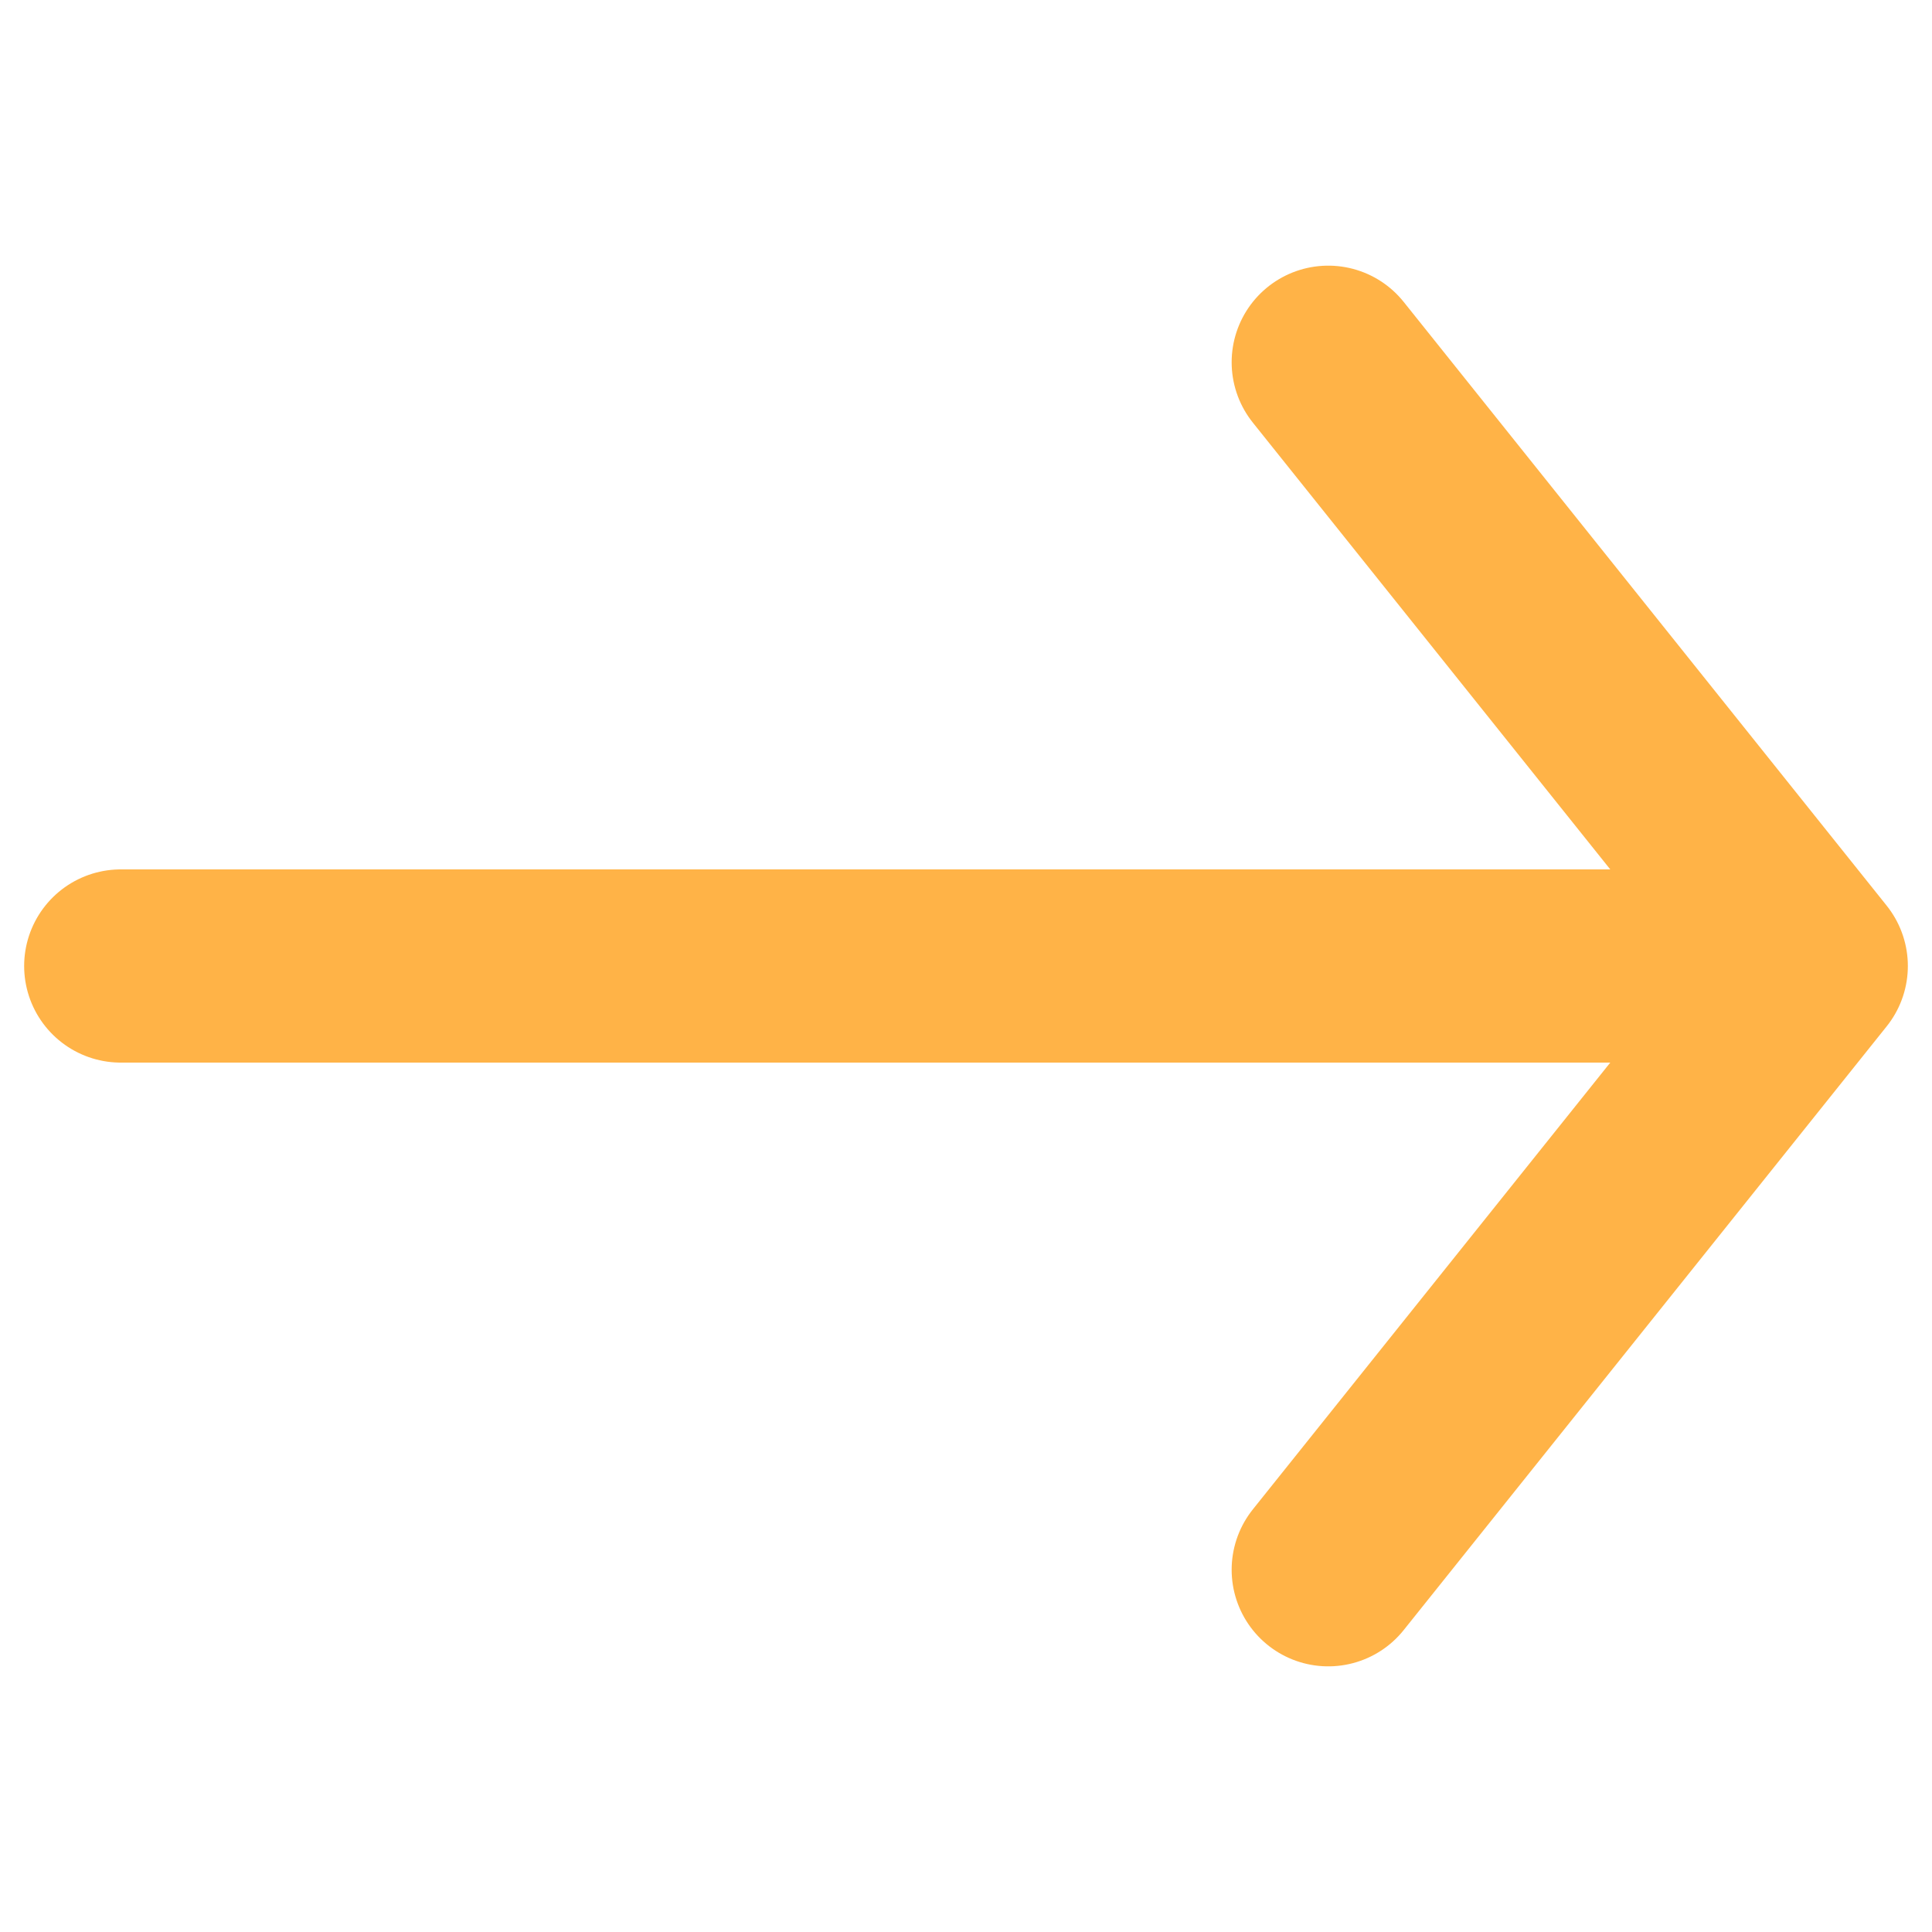
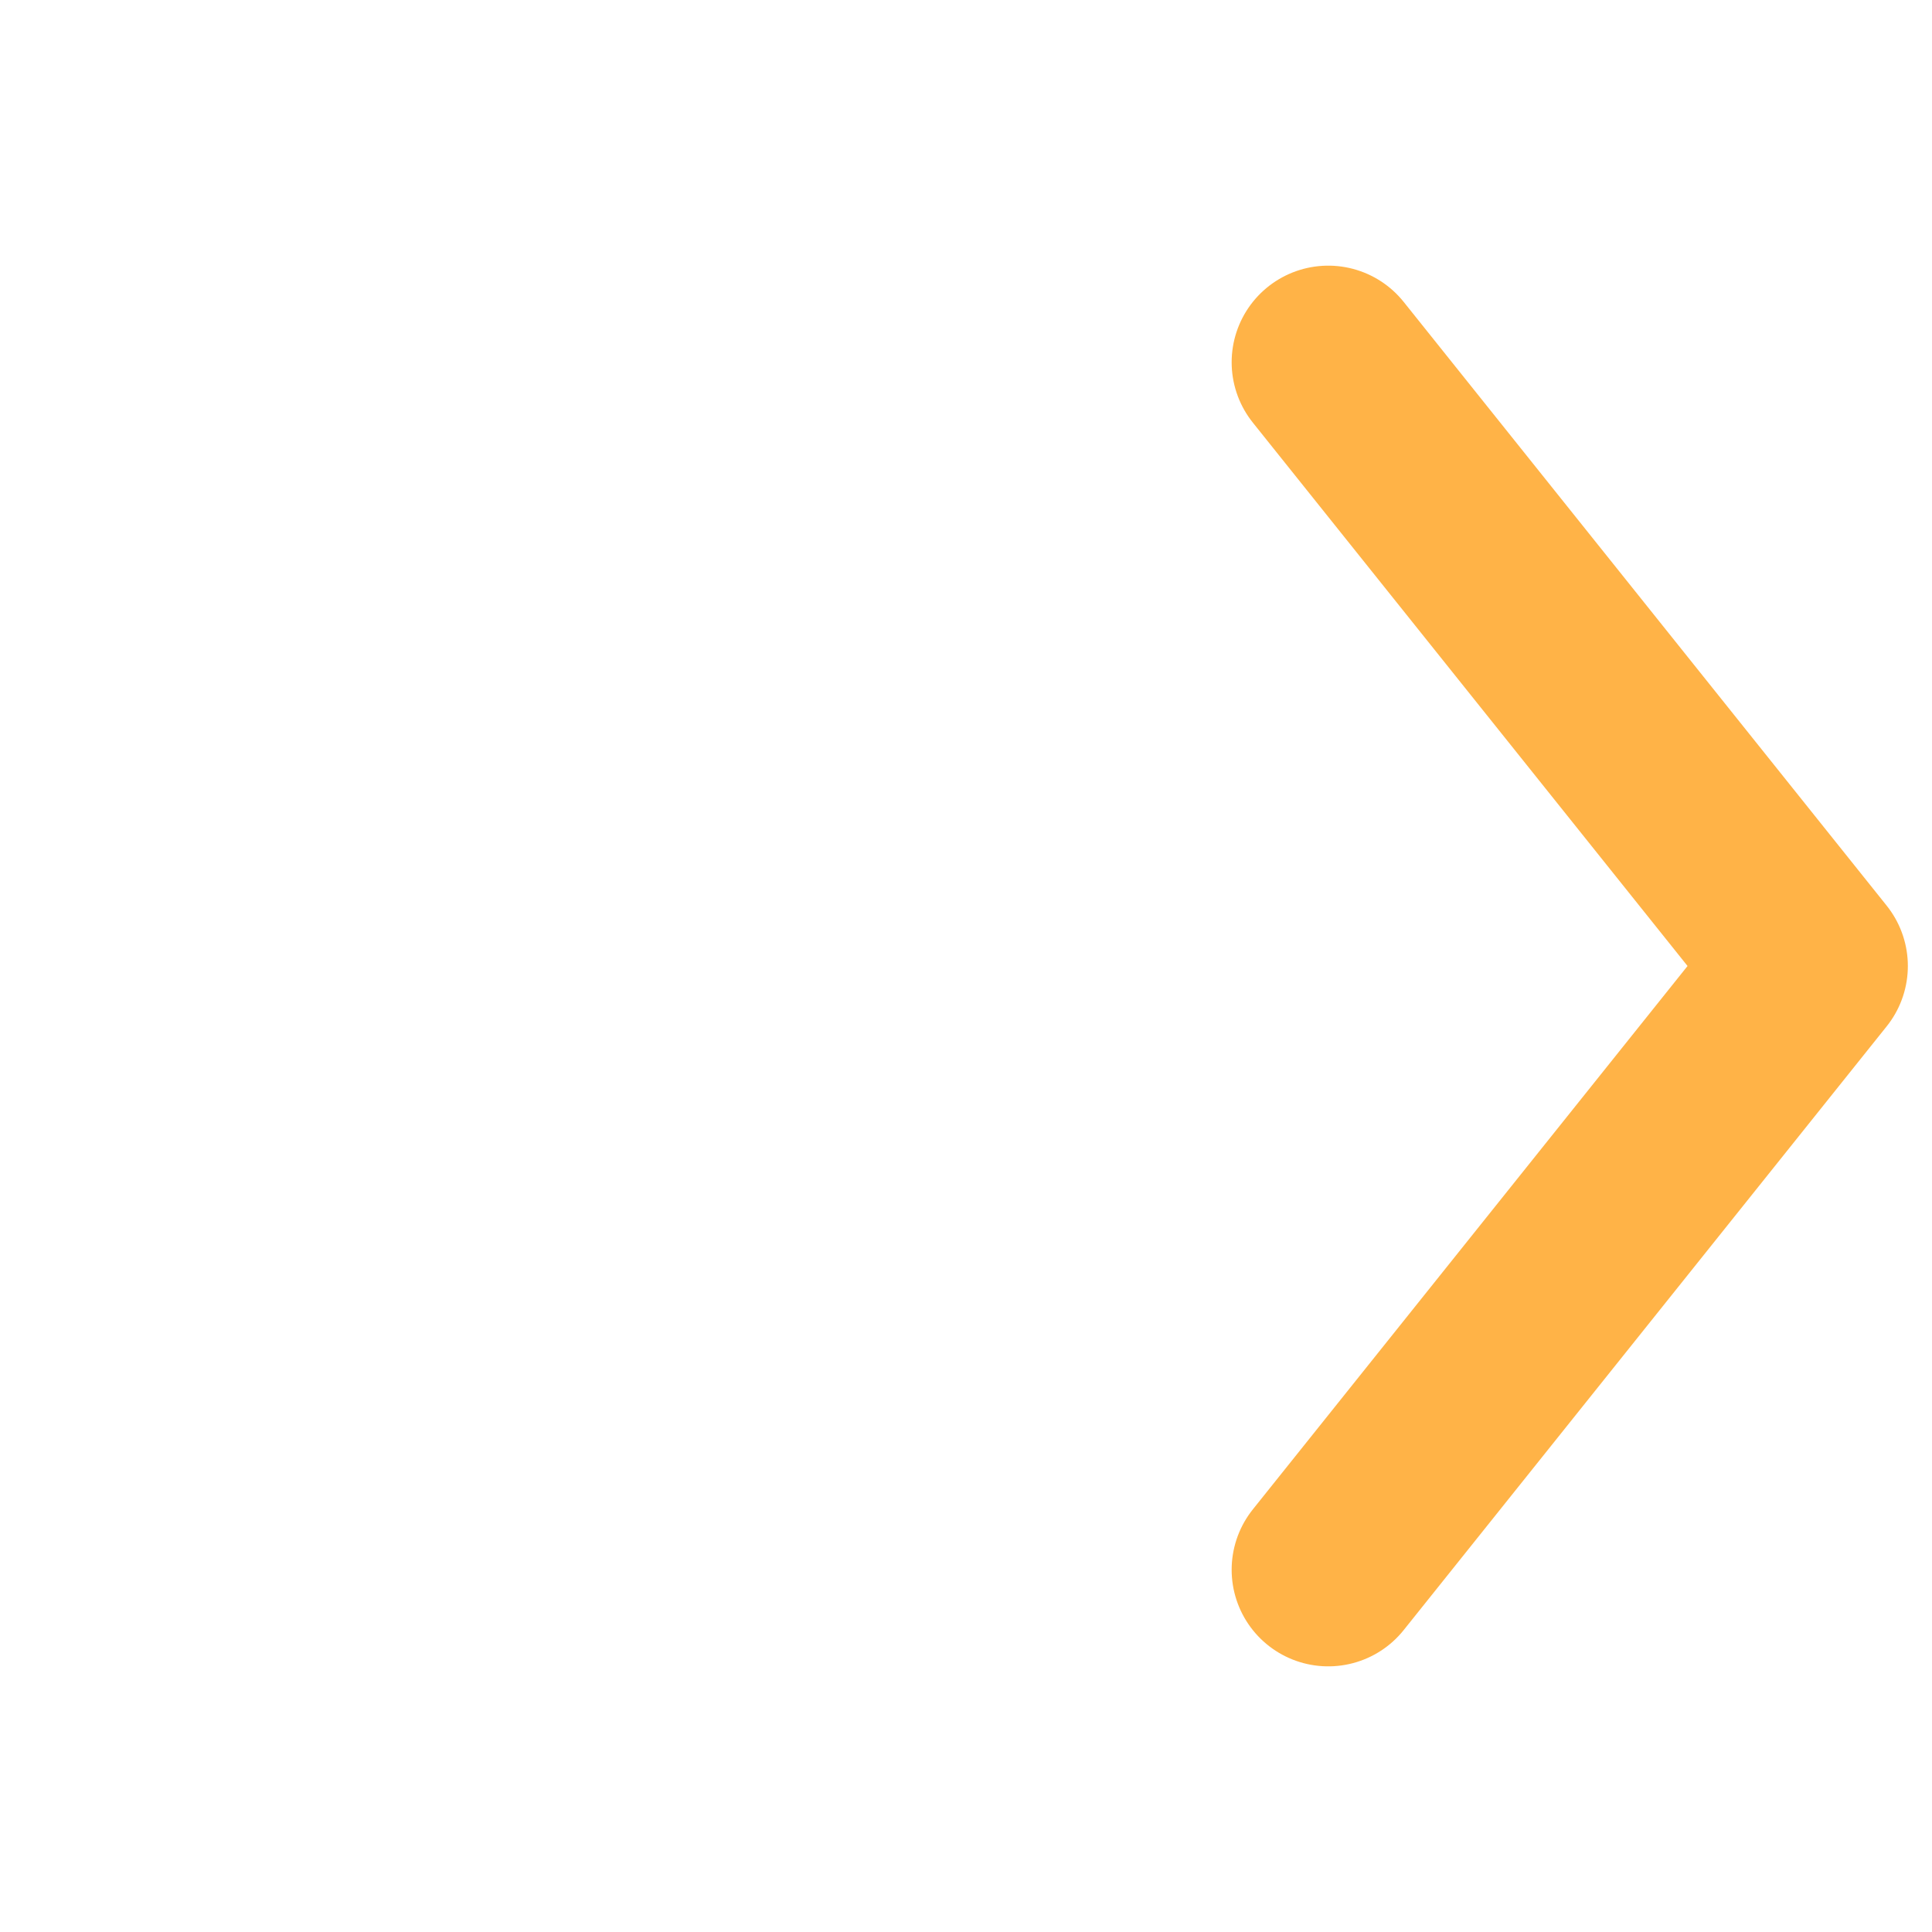
<svg xmlns="http://www.w3.org/2000/svg" width="20" height="20" viewBox="0 0 20 20" fill="none">
  <g id="bytesize:arrow-right">
-     <path id="Vector" d="M13.75 3.75L18.75 10M18.75 10L13.75 16.25M18.75 10H1.25" stroke="#FFB347" stroke-width="2" stroke-linecap="round" stroke-linejoin="round" />
+     <path id="Vector" d="M13.75 3.75L18.75 10M18.75 10L13.75 16.25M18.75 10" stroke="#FFB347" stroke-width="2" stroke-linecap="round" stroke-linejoin="round" />
  </g>
</svg>